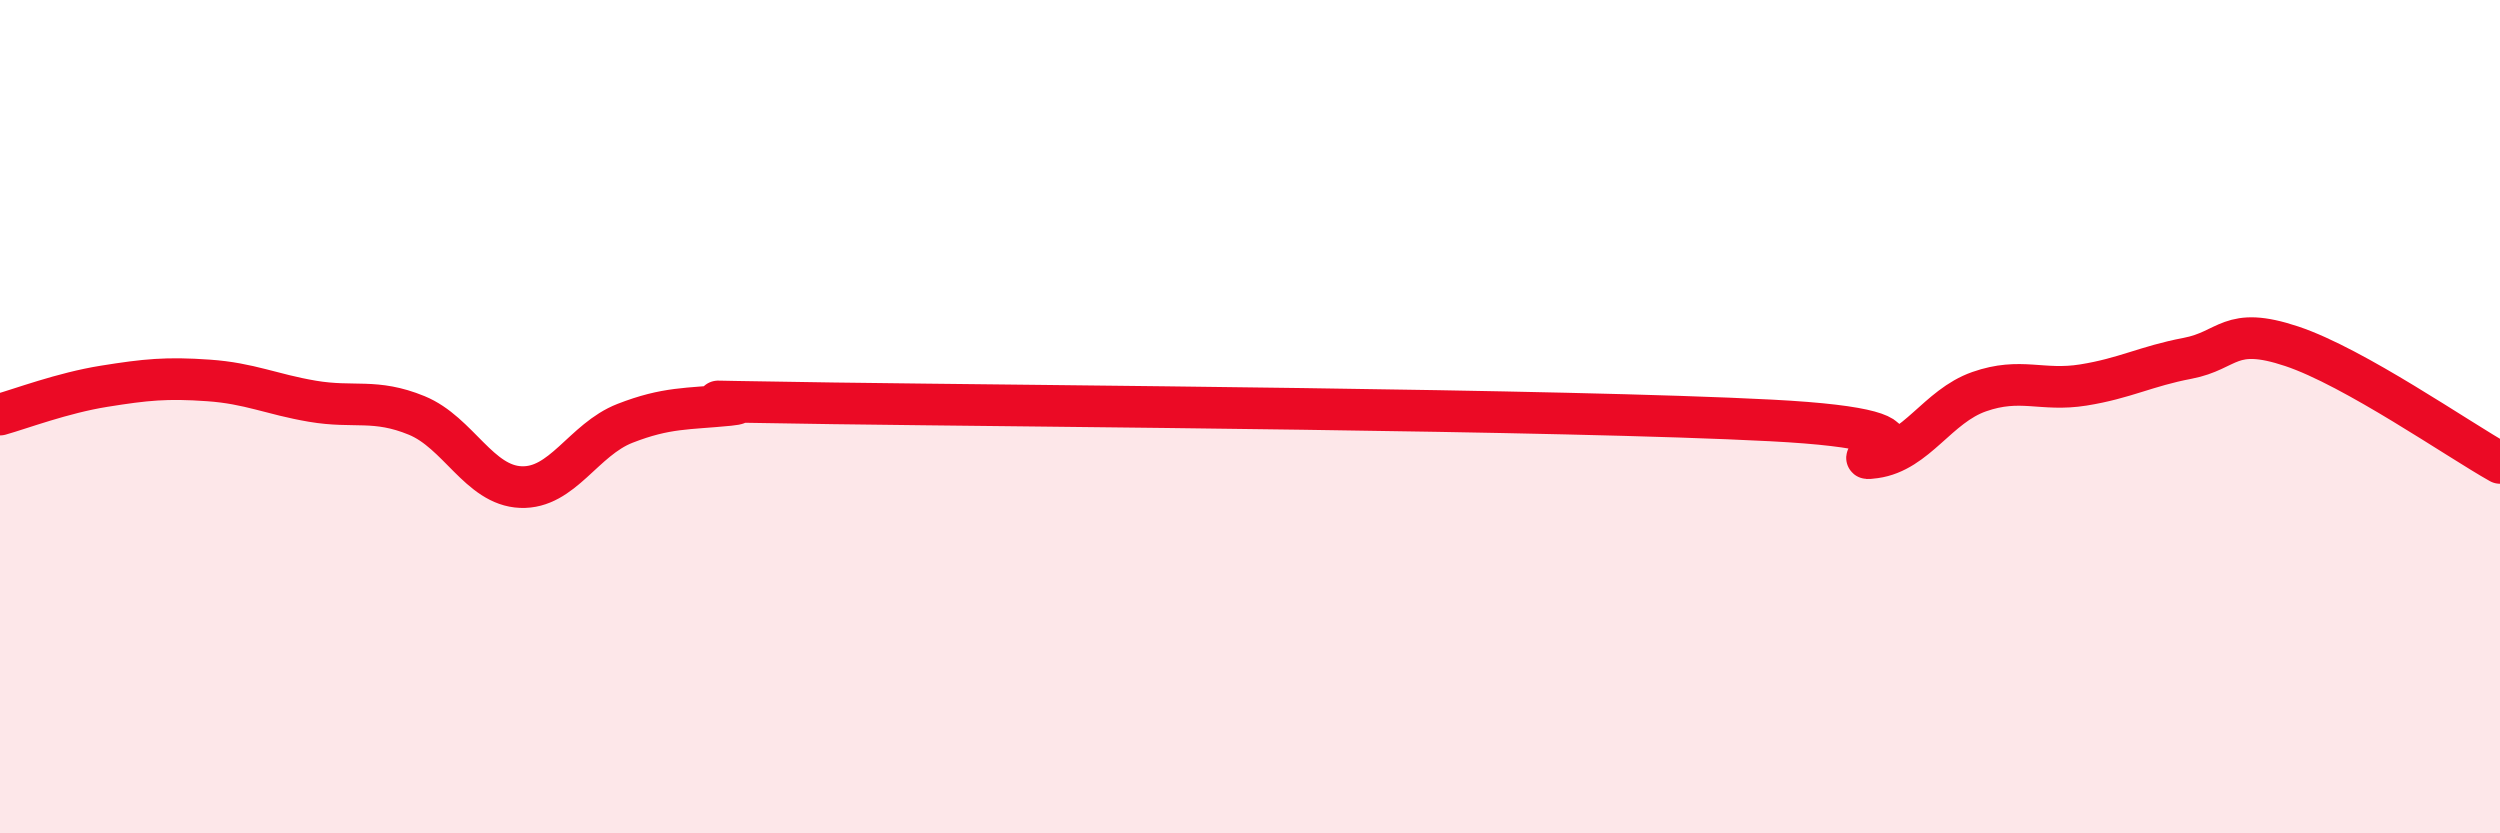
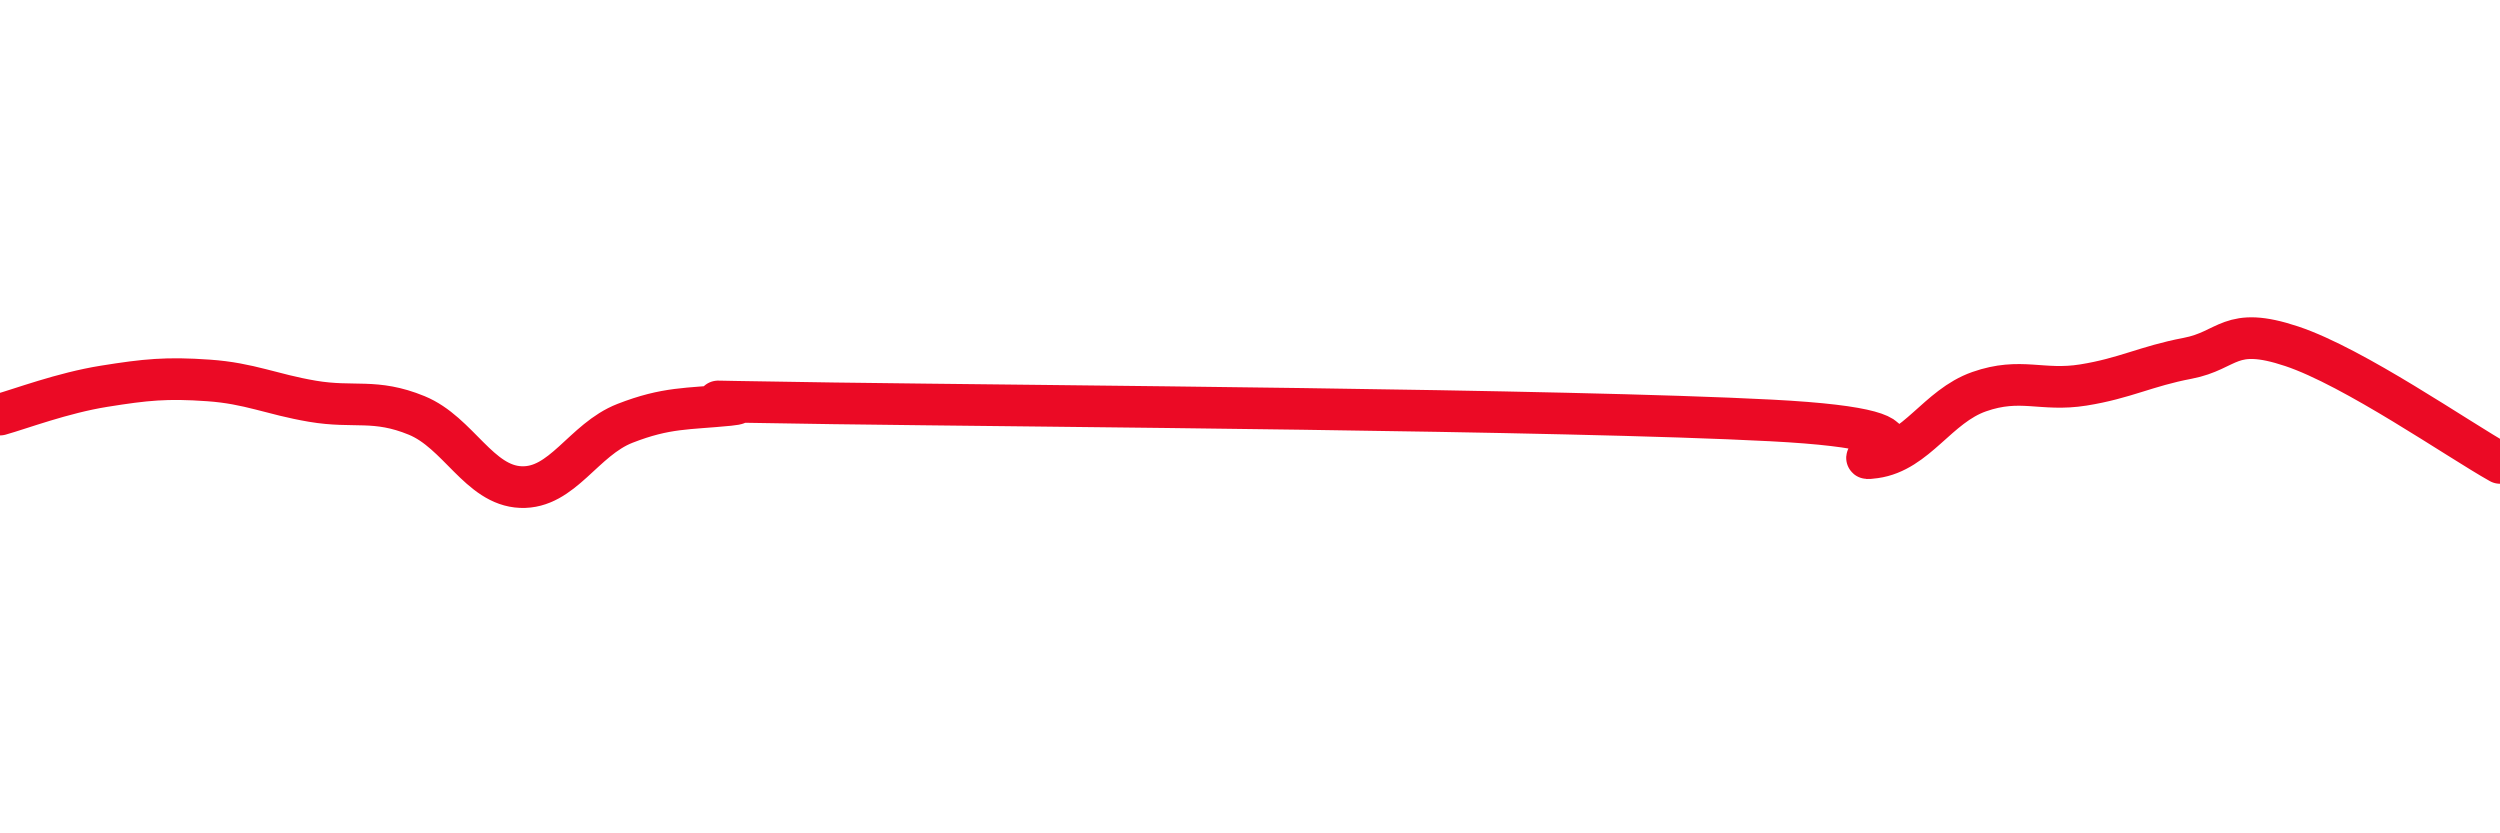
<svg xmlns="http://www.w3.org/2000/svg" width="60" height="20" viewBox="0 0 60 20">
-   <path d="M 0,9.95 C 0.5,9.81 1.5,9.43 2.5,9.27 C 3.5,9.11 4,9.06 5,9.13 C 6,9.2 6.5,9.46 7.5,9.63 C 8.5,9.8 9,9.56 10,9.97 C 11,10.38 11.5,11.65 12.5,11.69 C 13.5,11.73 14,10.55 15,10.16 C 16,9.77 16.5,9.82 17.5,9.72 C 18.5,9.62 15,9.61 20,9.68 C 25,9.75 37.5,9.83 42.5,10.09 C 47.5,10.35 44,11.12 45,10.98 C 46,10.84 46.5,9.75 47.5,9.4 C 48.5,9.05 49,9.4 50,9.24 C 51,9.08 51.5,8.79 52.5,8.6 C 53.5,8.41 53.5,7.81 55,8.31 C 56.5,8.81 59,10.55 60,11.11L60 20L0 20Z" fill="#EB0A25" opacity="0.1" stroke-linecap="round" stroke-linejoin="round" />
  <path d="M 0,9.95 C 0.5,9.81 1.5,9.43 2.5,9.27 C 3.5,9.11 4,9.06 5,9.13 C 6,9.2 6.5,9.46 7.5,9.63 C 8.5,9.8 9,9.56 10,9.97 C 11,10.38 11.5,11.65 12.5,11.69 C 13.5,11.73 14,10.55 15,10.16 C 16,9.77 16.5,9.82 17.5,9.72 C 18.5,9.62 15,9.61 20,9.68 C 25,9.75 37.5,9.83 42.5,10.09 C 47.5,10.35 44,11.12 45,10.98 C 46,10.84 46.5,9.75 47.5,9.4 C 48.5,9.05 49,9.4 50,9.24 C 51,9.08 51.5,8.79 52.5,8.6 C 53.5,8.41 53.5,7.81 55,8.31 C 56.5,8.81 59,10.55 60,11.11" stroke="#EB0A25" stroke-width="1" fill="none" stroke-linecap="round" stroke-linejoin="round" />
</svg>